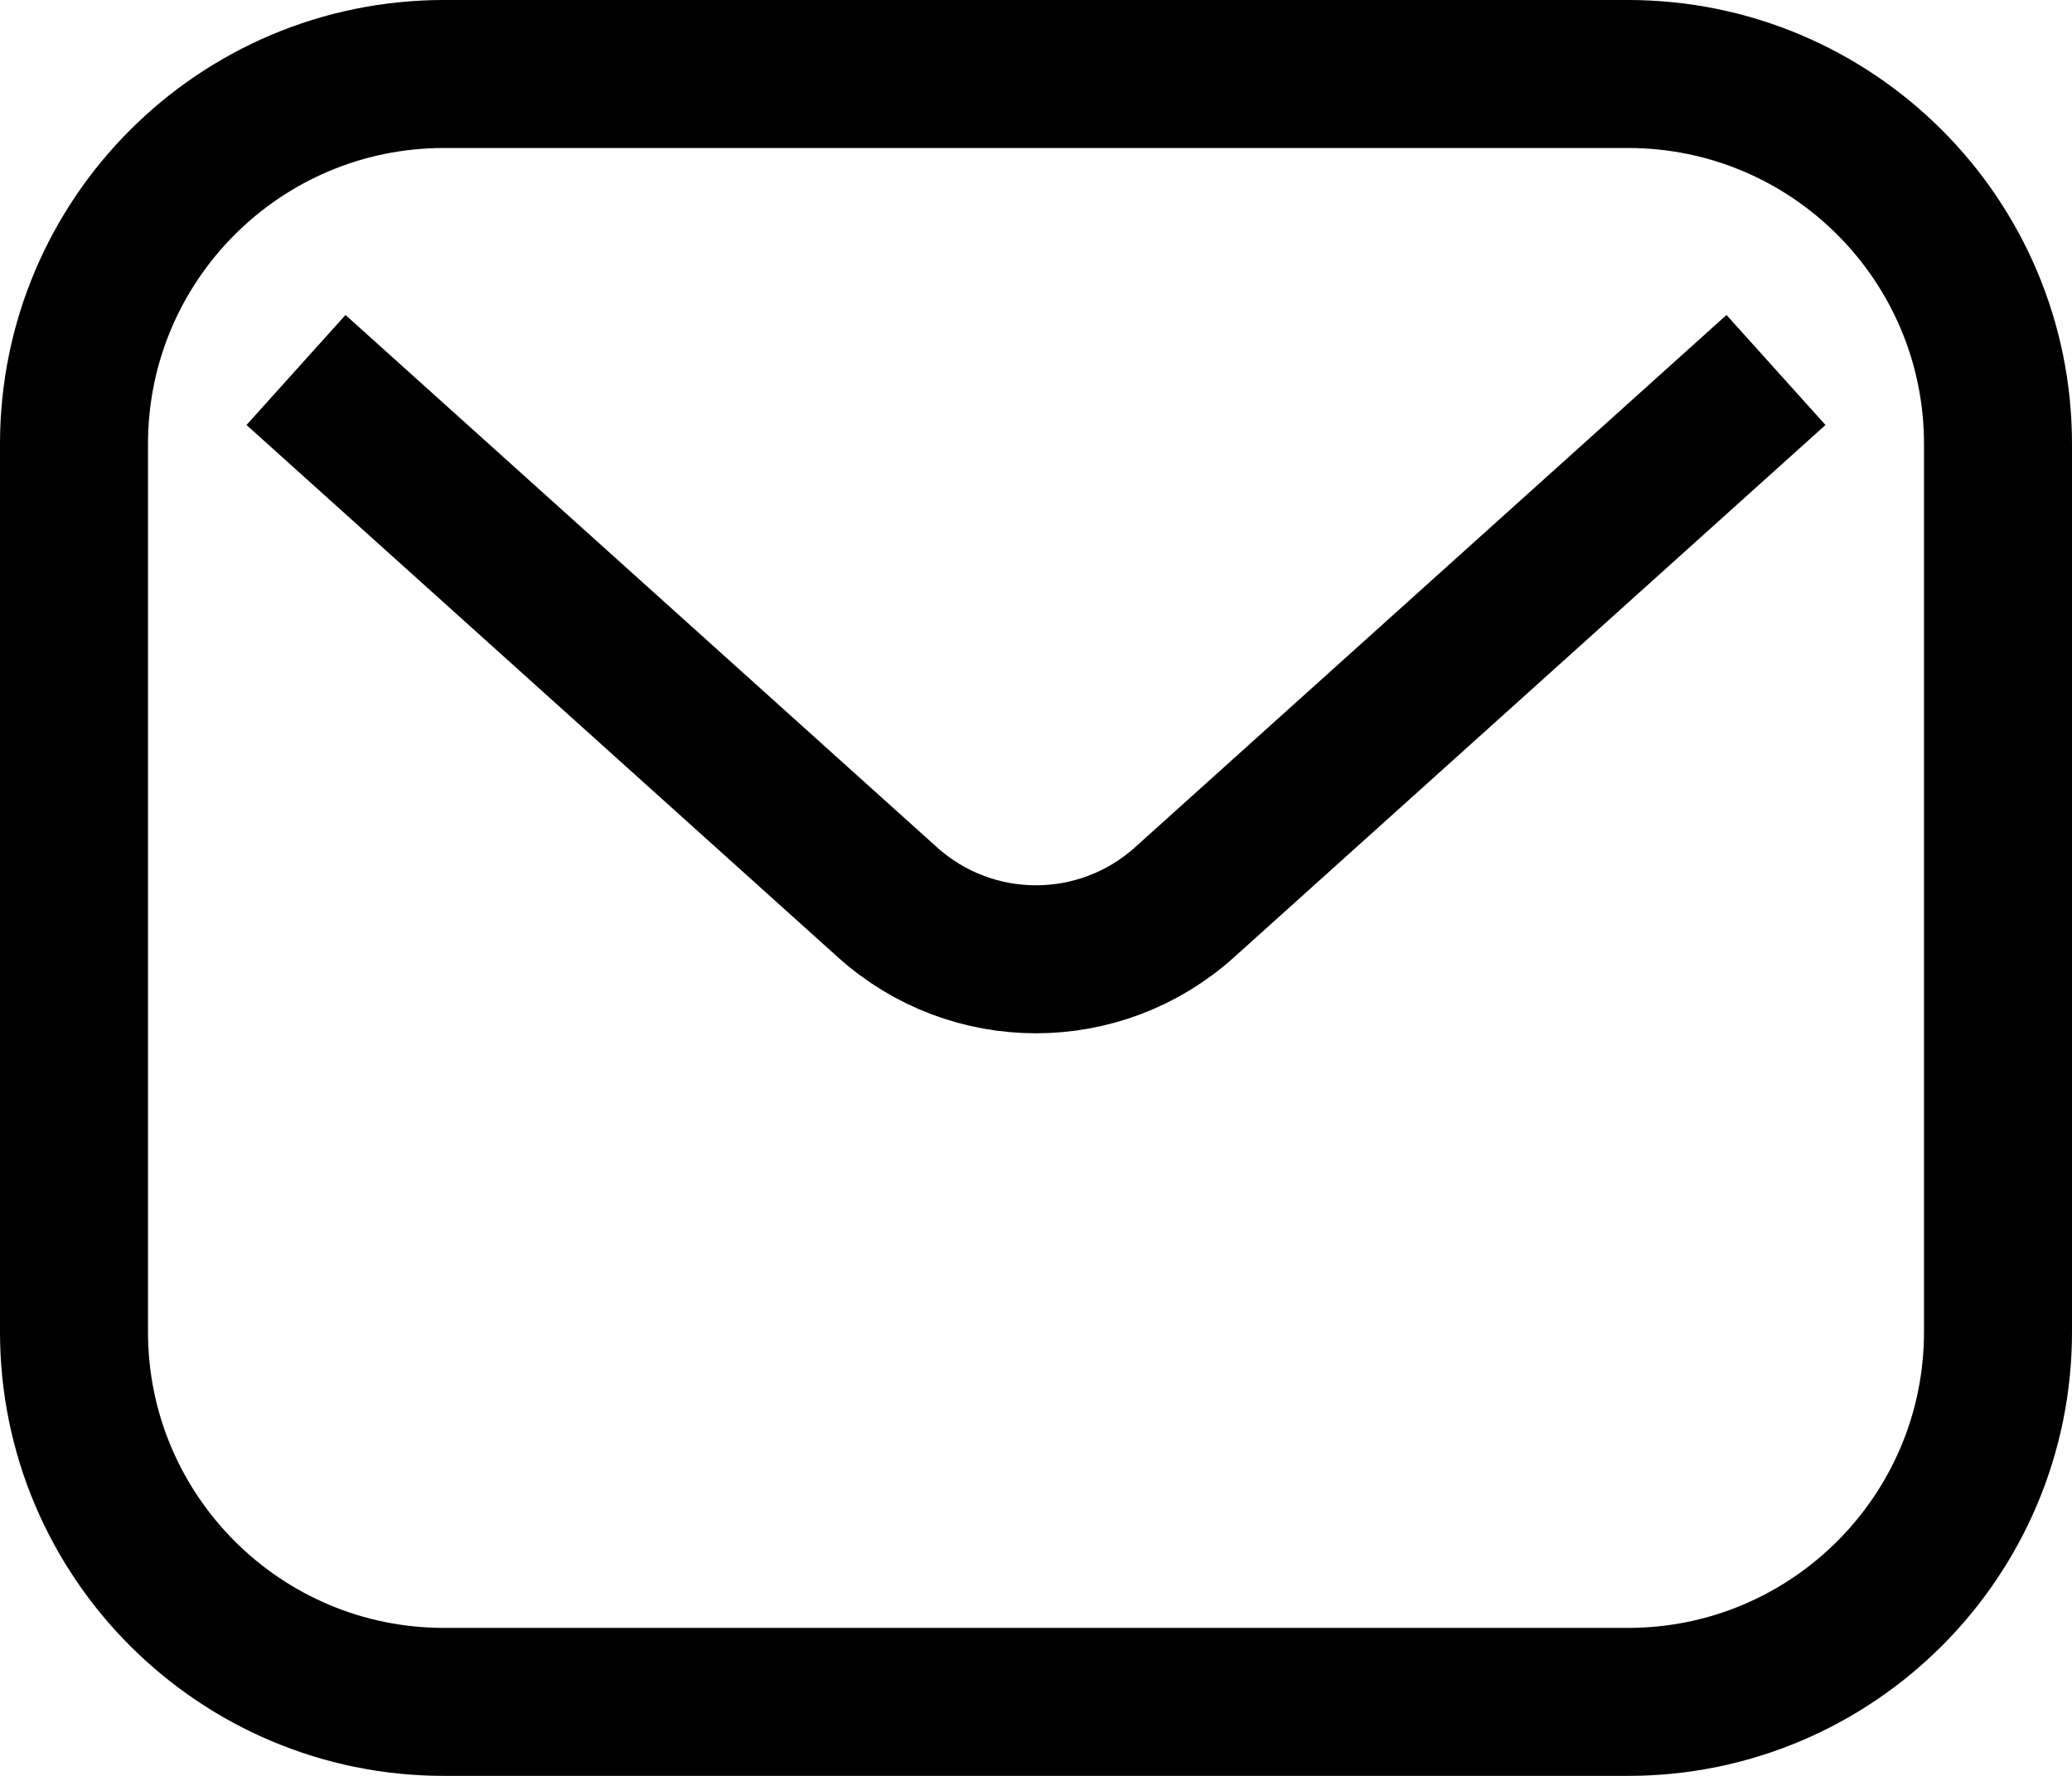
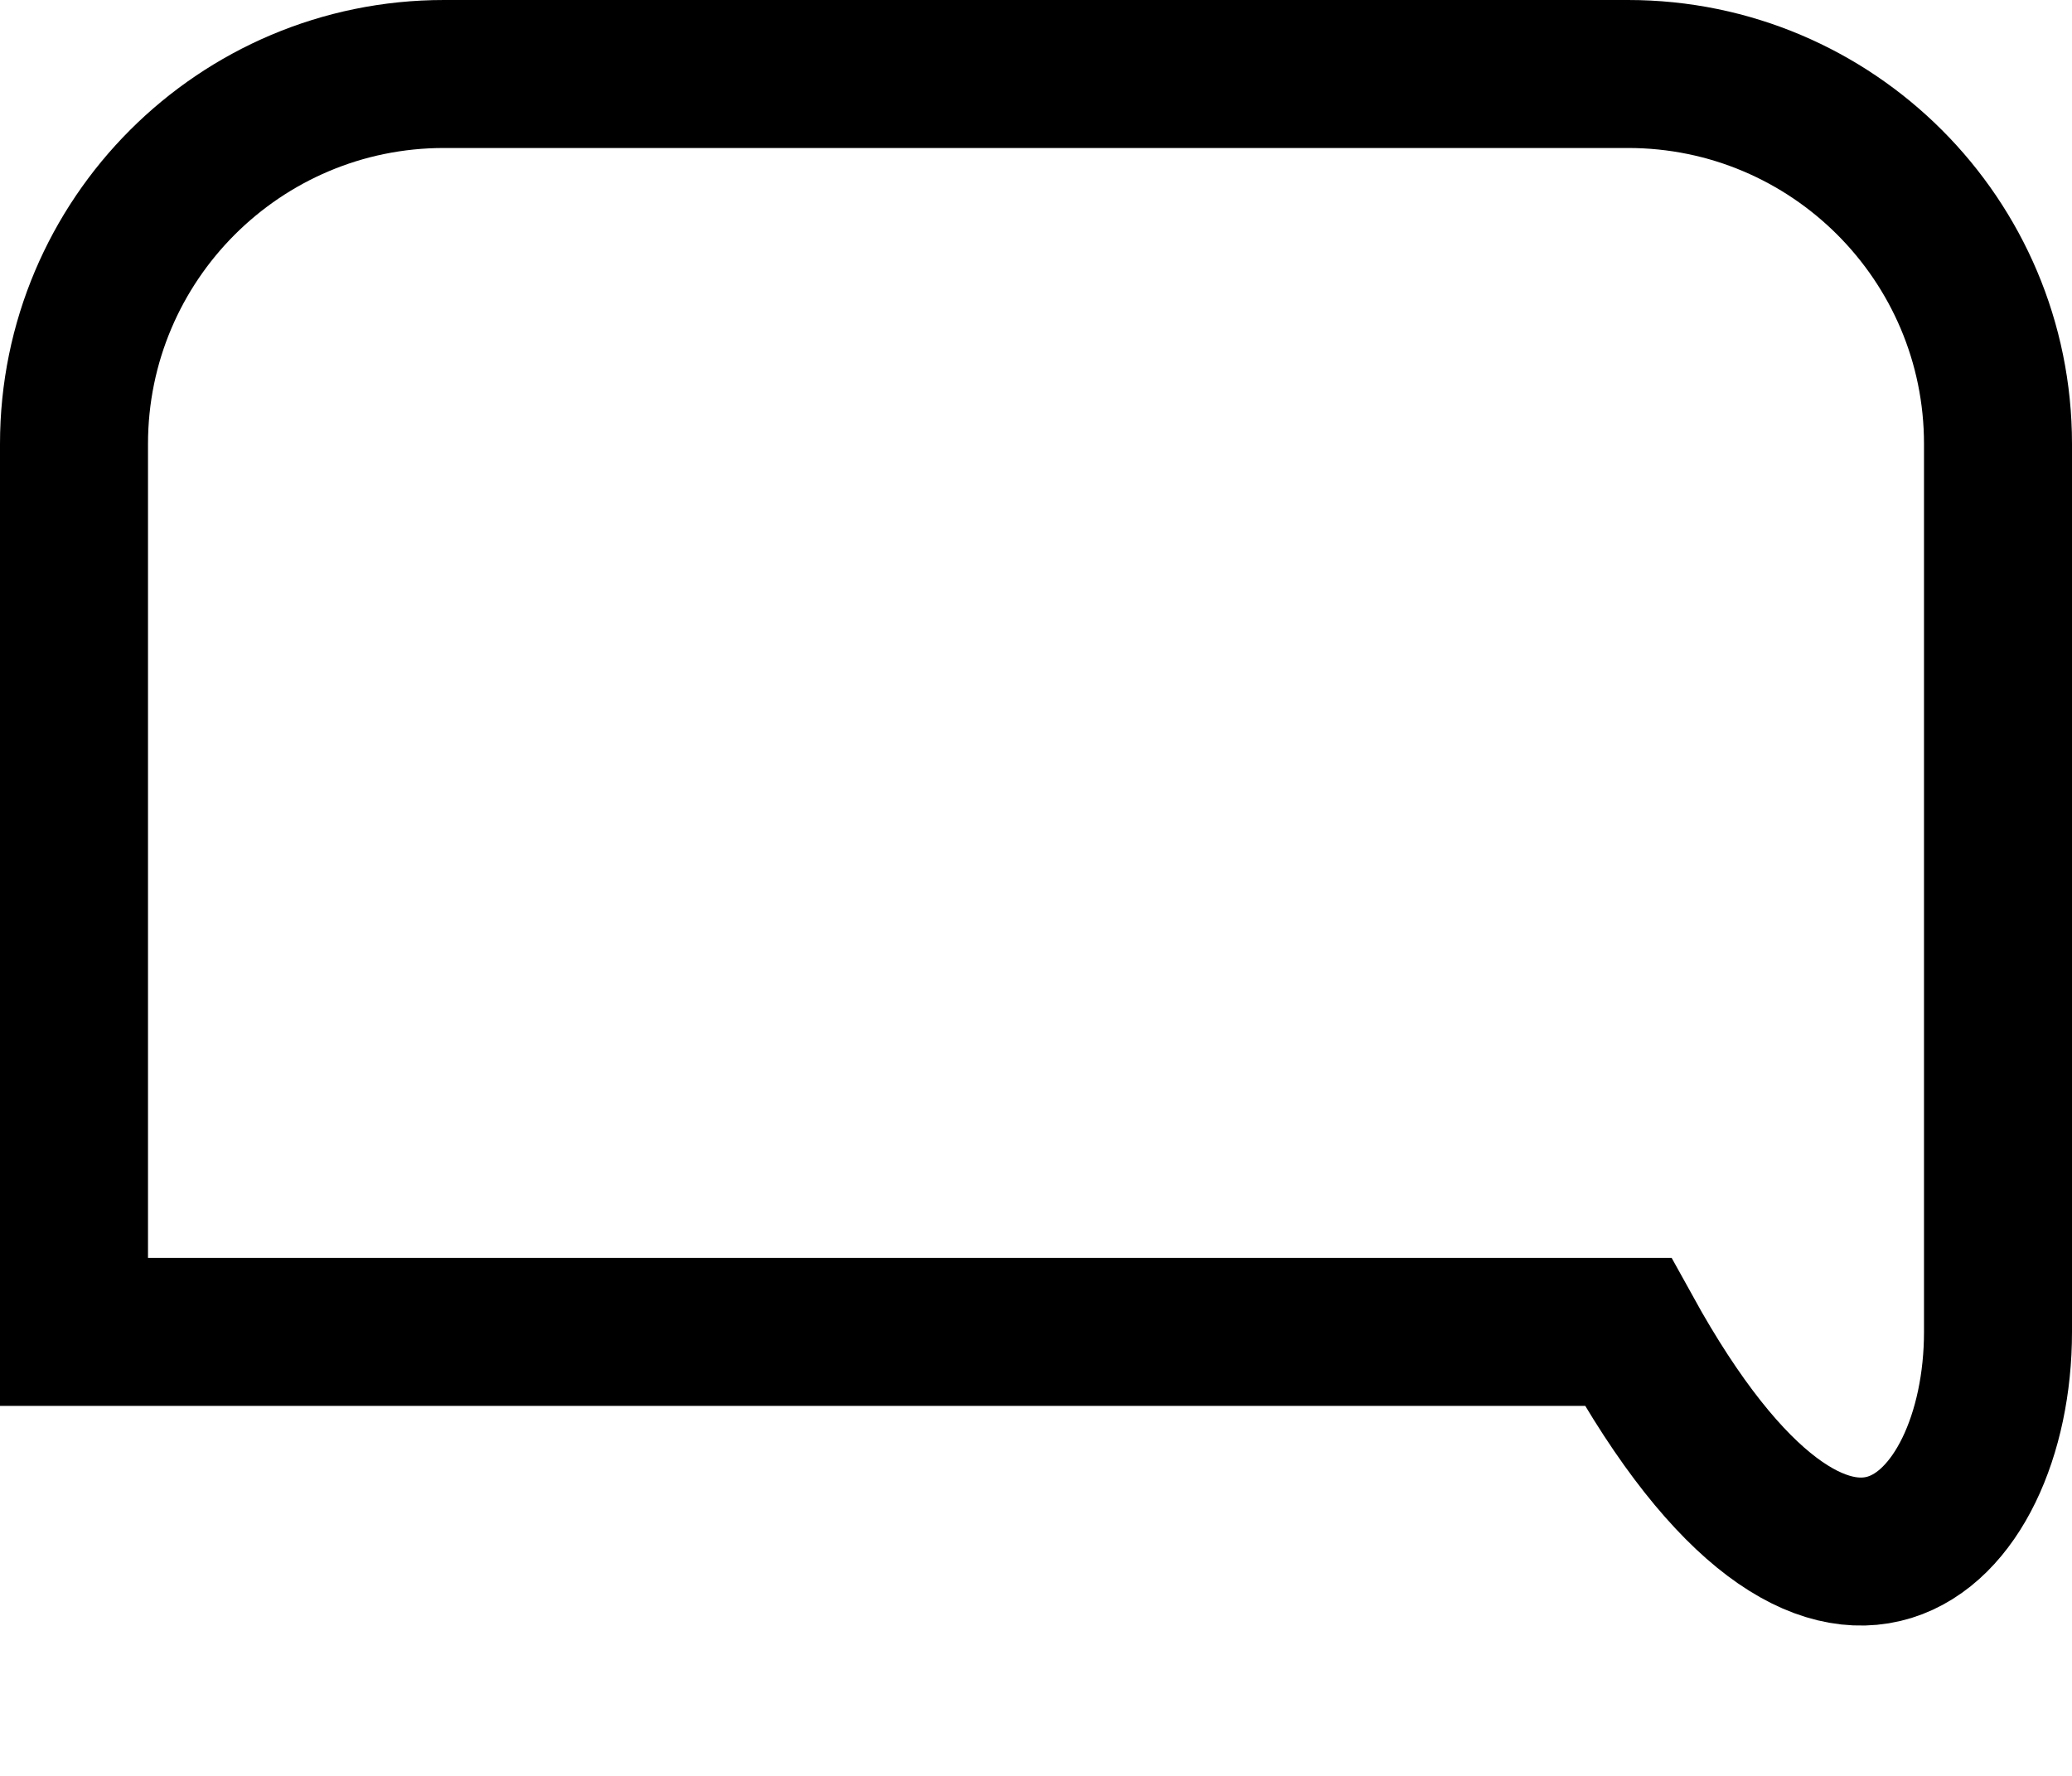
<svg xmlns="http://www.w3.org/2000/svg" width="28" height="24" viewBox="0 0 28 24" fill="none">
-   <path d="M22 1H6C3.239 1 1 3.239 1 6V18C1 20.761 3.239 23 6 23H22C24.761 23 27 20.761 27 18V6C27 3.239 24.761 1 22 1Z" stroke="black" stroke-width="2" stroke-miterlimit="10" stroke-linecap="square" />
-   <path d="M4 5L11.993 12.194C13.134 13.221 14.866 13.221 16.007 12.194L24 5" stroke="black" stroke-width="2" stroke-miterlimit="10" />
+   <path d="M22 1H6C3.239 1 1 3.239 1 6V18H22C24.761 23 27 20.761 27 18V6C27 3.239 24.761 1 22 1Z" stroke="black" stroke-width="2" stroke-miterlimit="10" stroke-linecap="square" />
</svg>